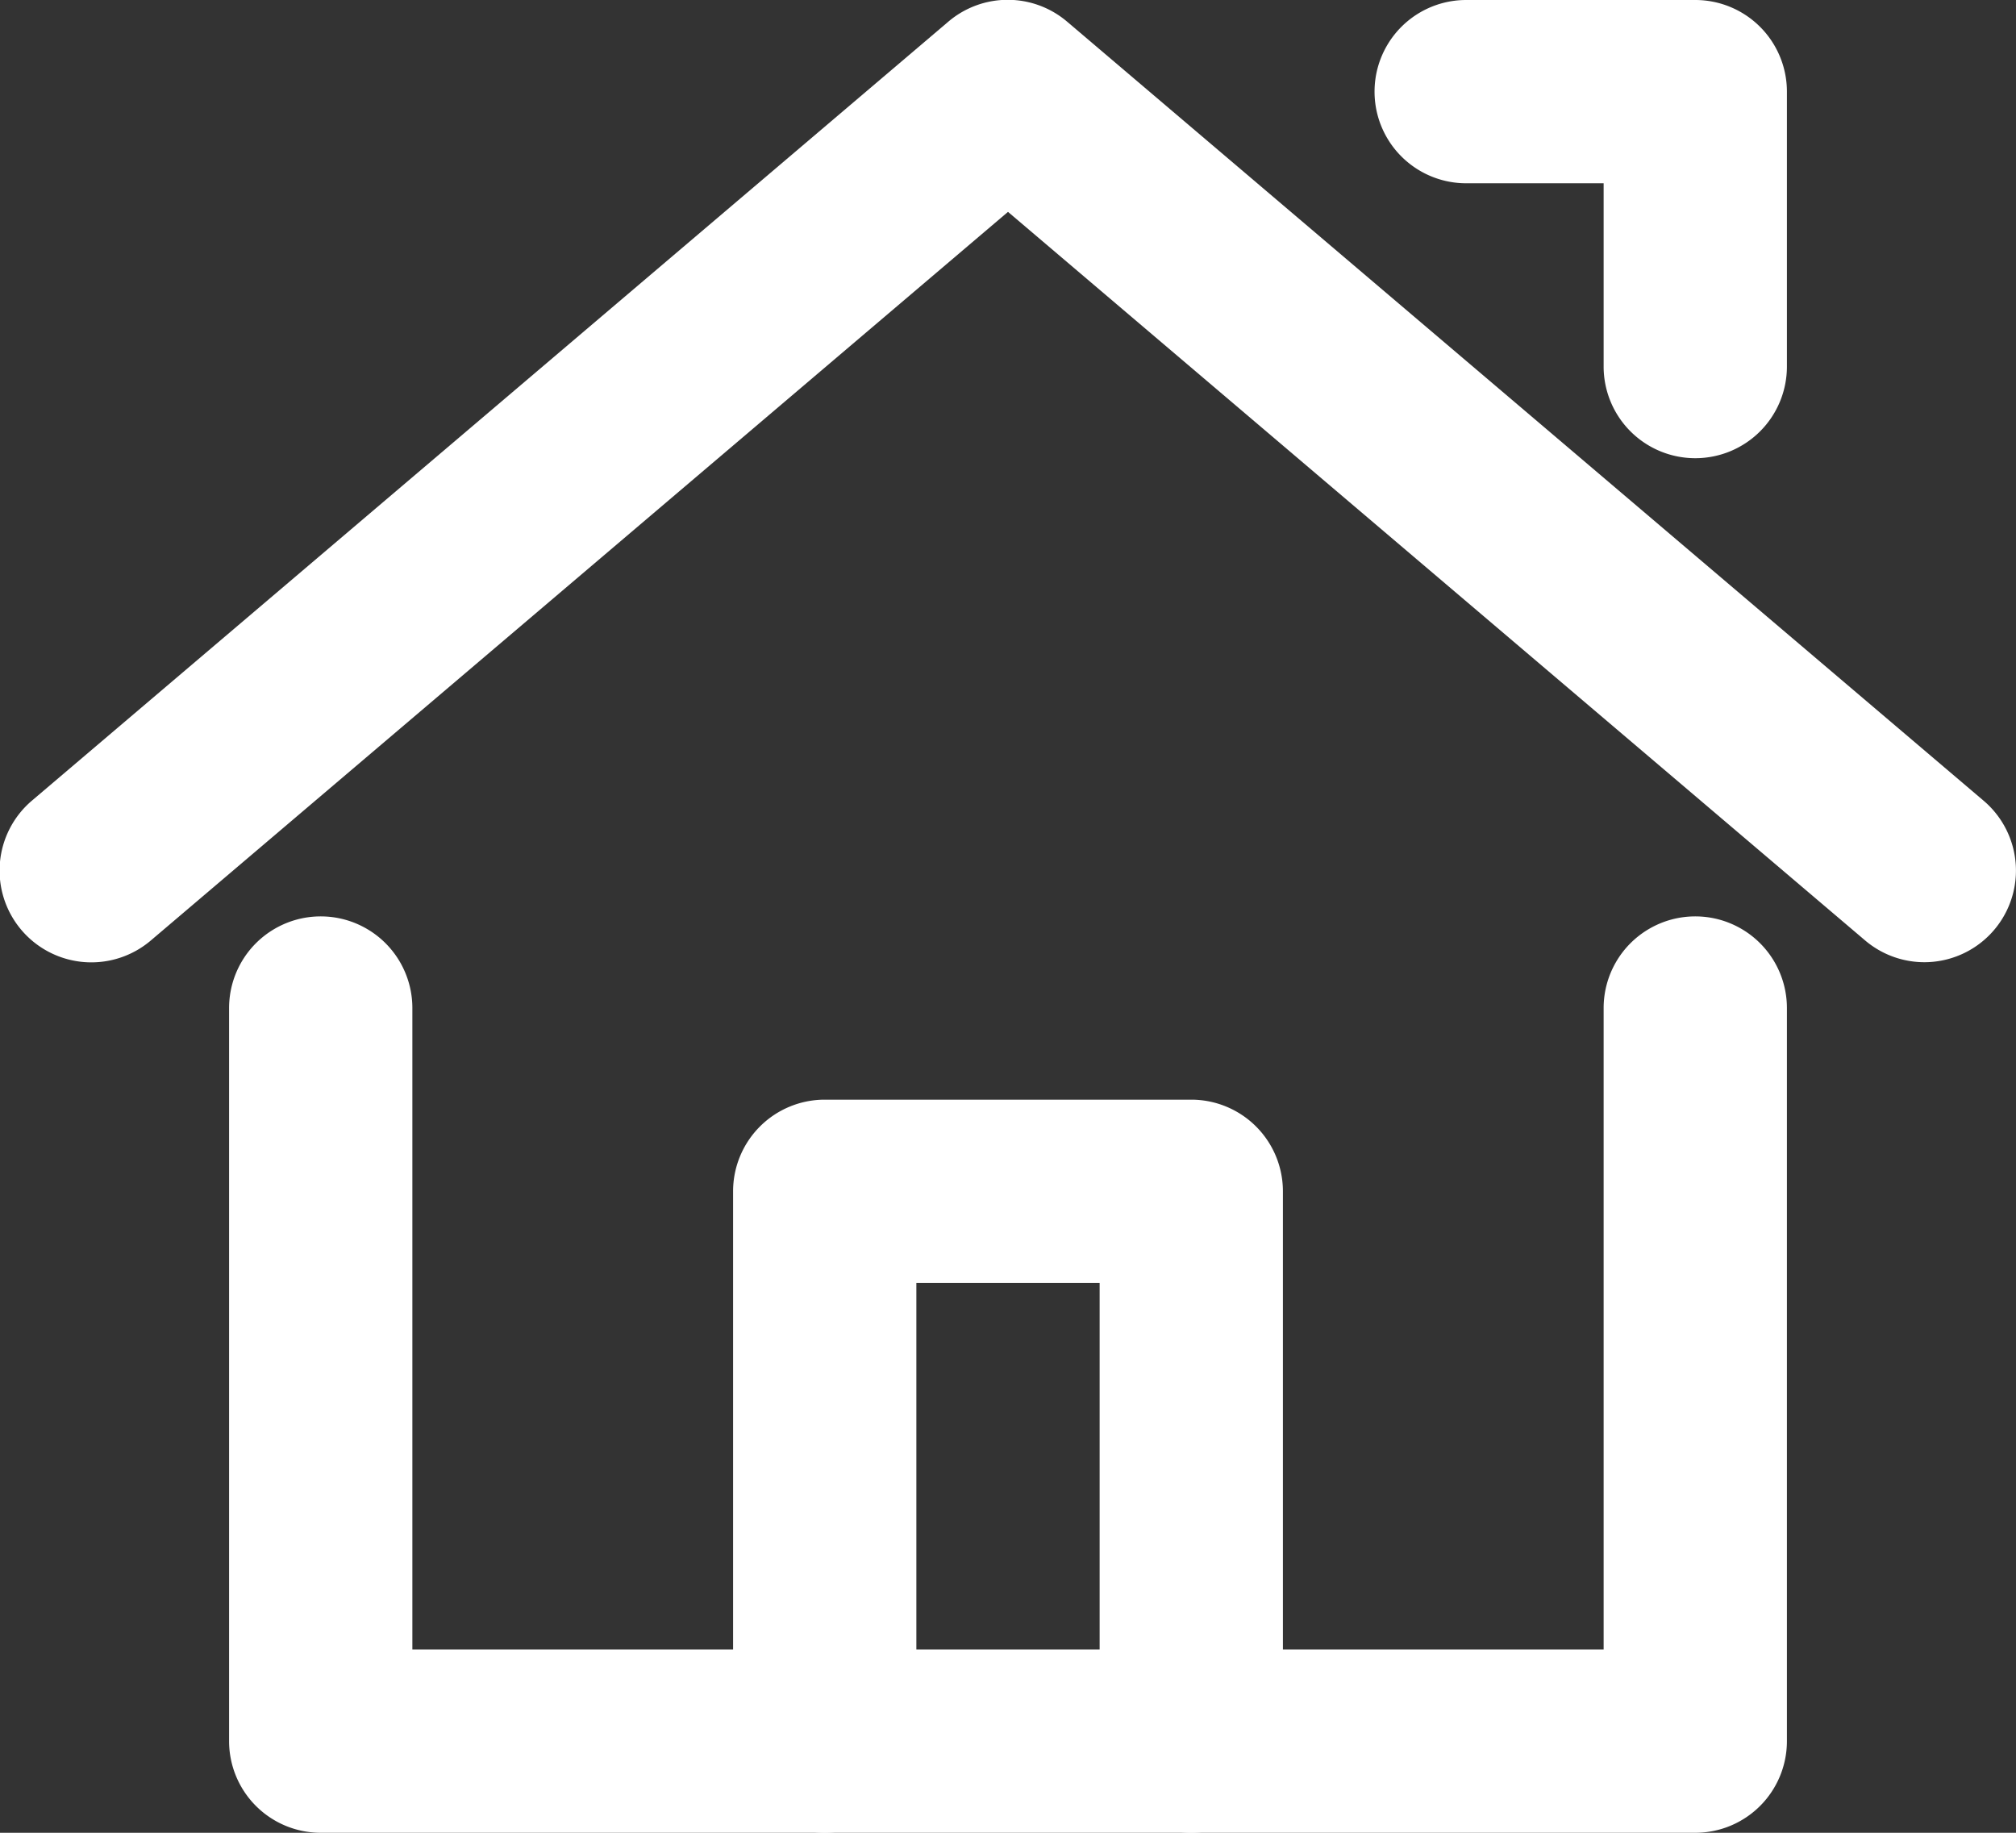
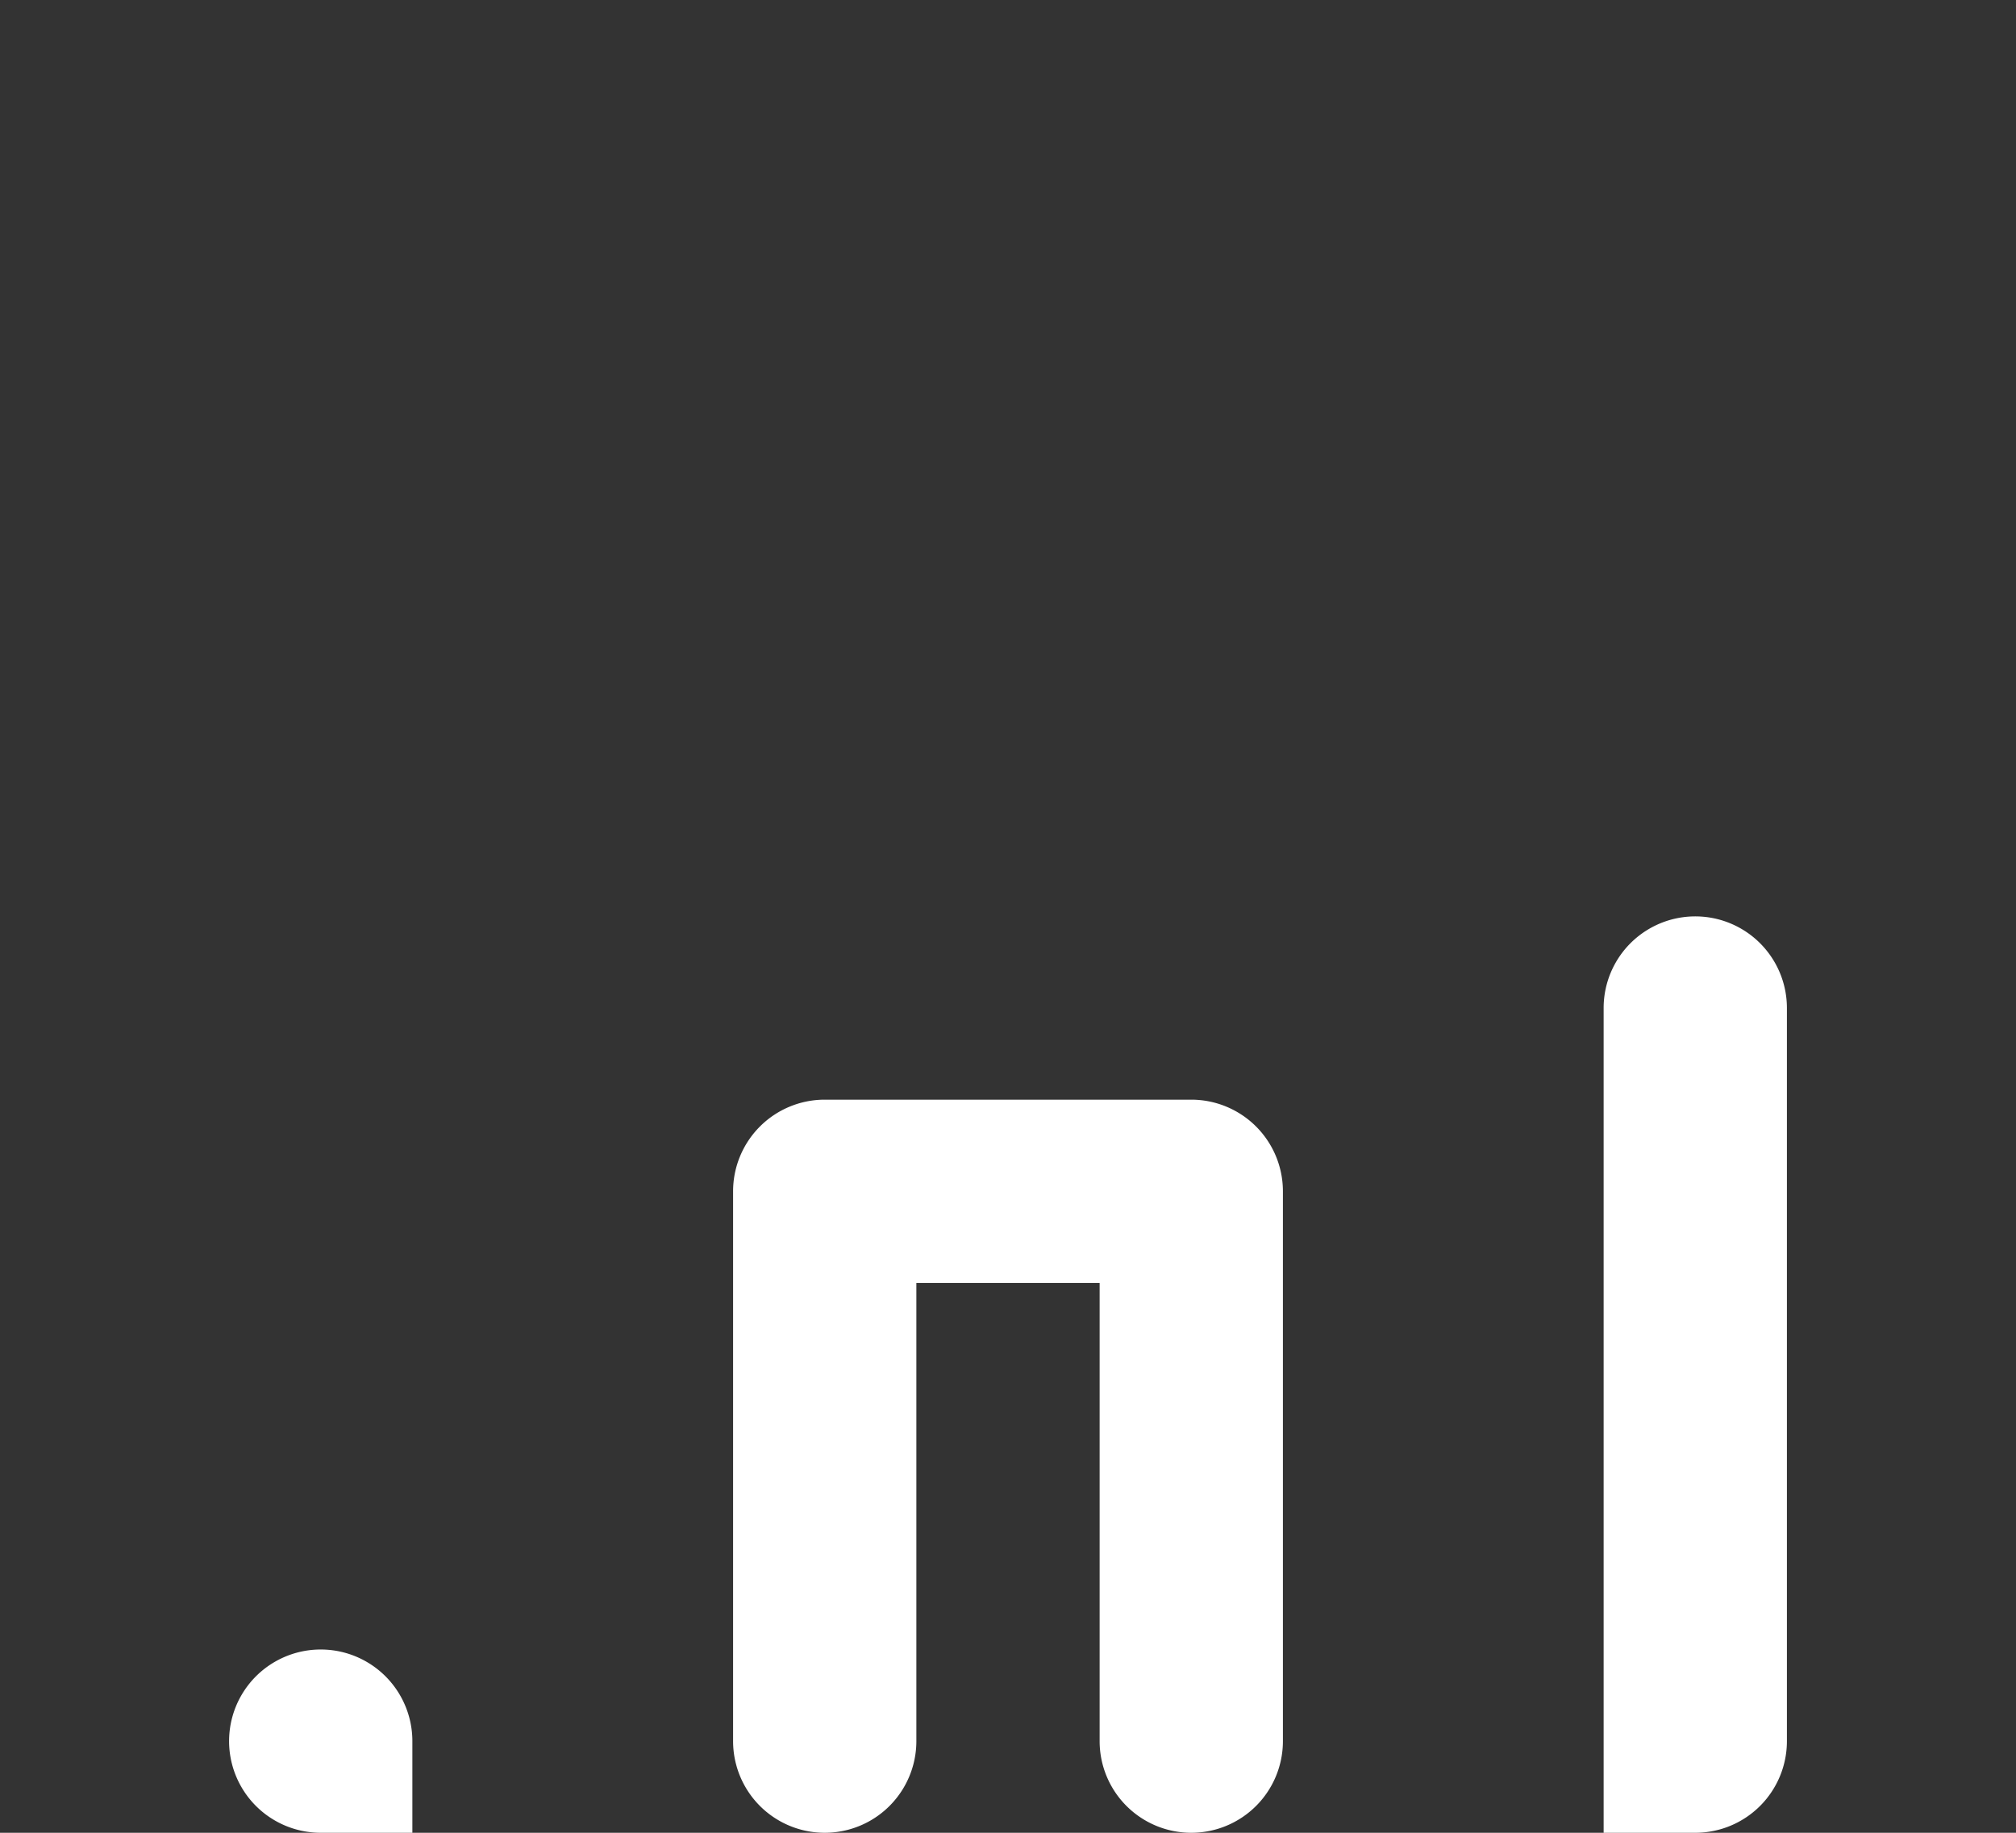
<svg xmlns="http://www.w3.org/2000/svg" width="22" height="20" viewBox="0 0 22 20">
  <rect x="0" y="0" width="22" height="20" fill="#333333" stroke="none" />
  <g transform="translate(0 0)">
-     <path d="M21 10.5a1 1 0 0 1-.647-.238L11 2.312l-9.353 7.95a1 1 0 0 1-1.3-1.524l10-8.5a1 1 0 0 1 1.3.0l10 8.5A1 1 0 0 1 21 10.5z" transform="translate(0)" fill="#fff" />
-     <path d="M21 30H6a1 1 0 0 1-1-1V21a1 1 0 0 1 2 0v7H20V21a1 1 0 0 1 2 0v8a1 1 0 0 1-1 1z" transform="translate(-2.5 -10)" fill="#fff" />
-     <path d="M33.5 5a1 1 0 0 1-1-1V2H31a1 1 0 0 1 0-2h2.5a1 1 0 0 1 1 1V4a1 1 0 0 1-1 1z" transform="translate(-15 0)" fill="#fff" />
+     <path d="M21 30H6a1 1 0 0 1-1-1a1 1 0 0 1 2 0v7H20V21a1 1 0 0 1 2 0v8a1 1 0 0 1-1 1z" transform="translate(-2.5 -10)" fill="#fff" />
    <path d="M21 32a1 1 0 0 1-1-1V26H18v5a1 1 0 0 1-2 0V25a1 1 0 0 1 1-1h4a1 1 0 0 1 1 1v6a1 1 0 0 1-1 1z" transform="translate(-8 -12)" fill="#fff" />
  </g>
</svg>